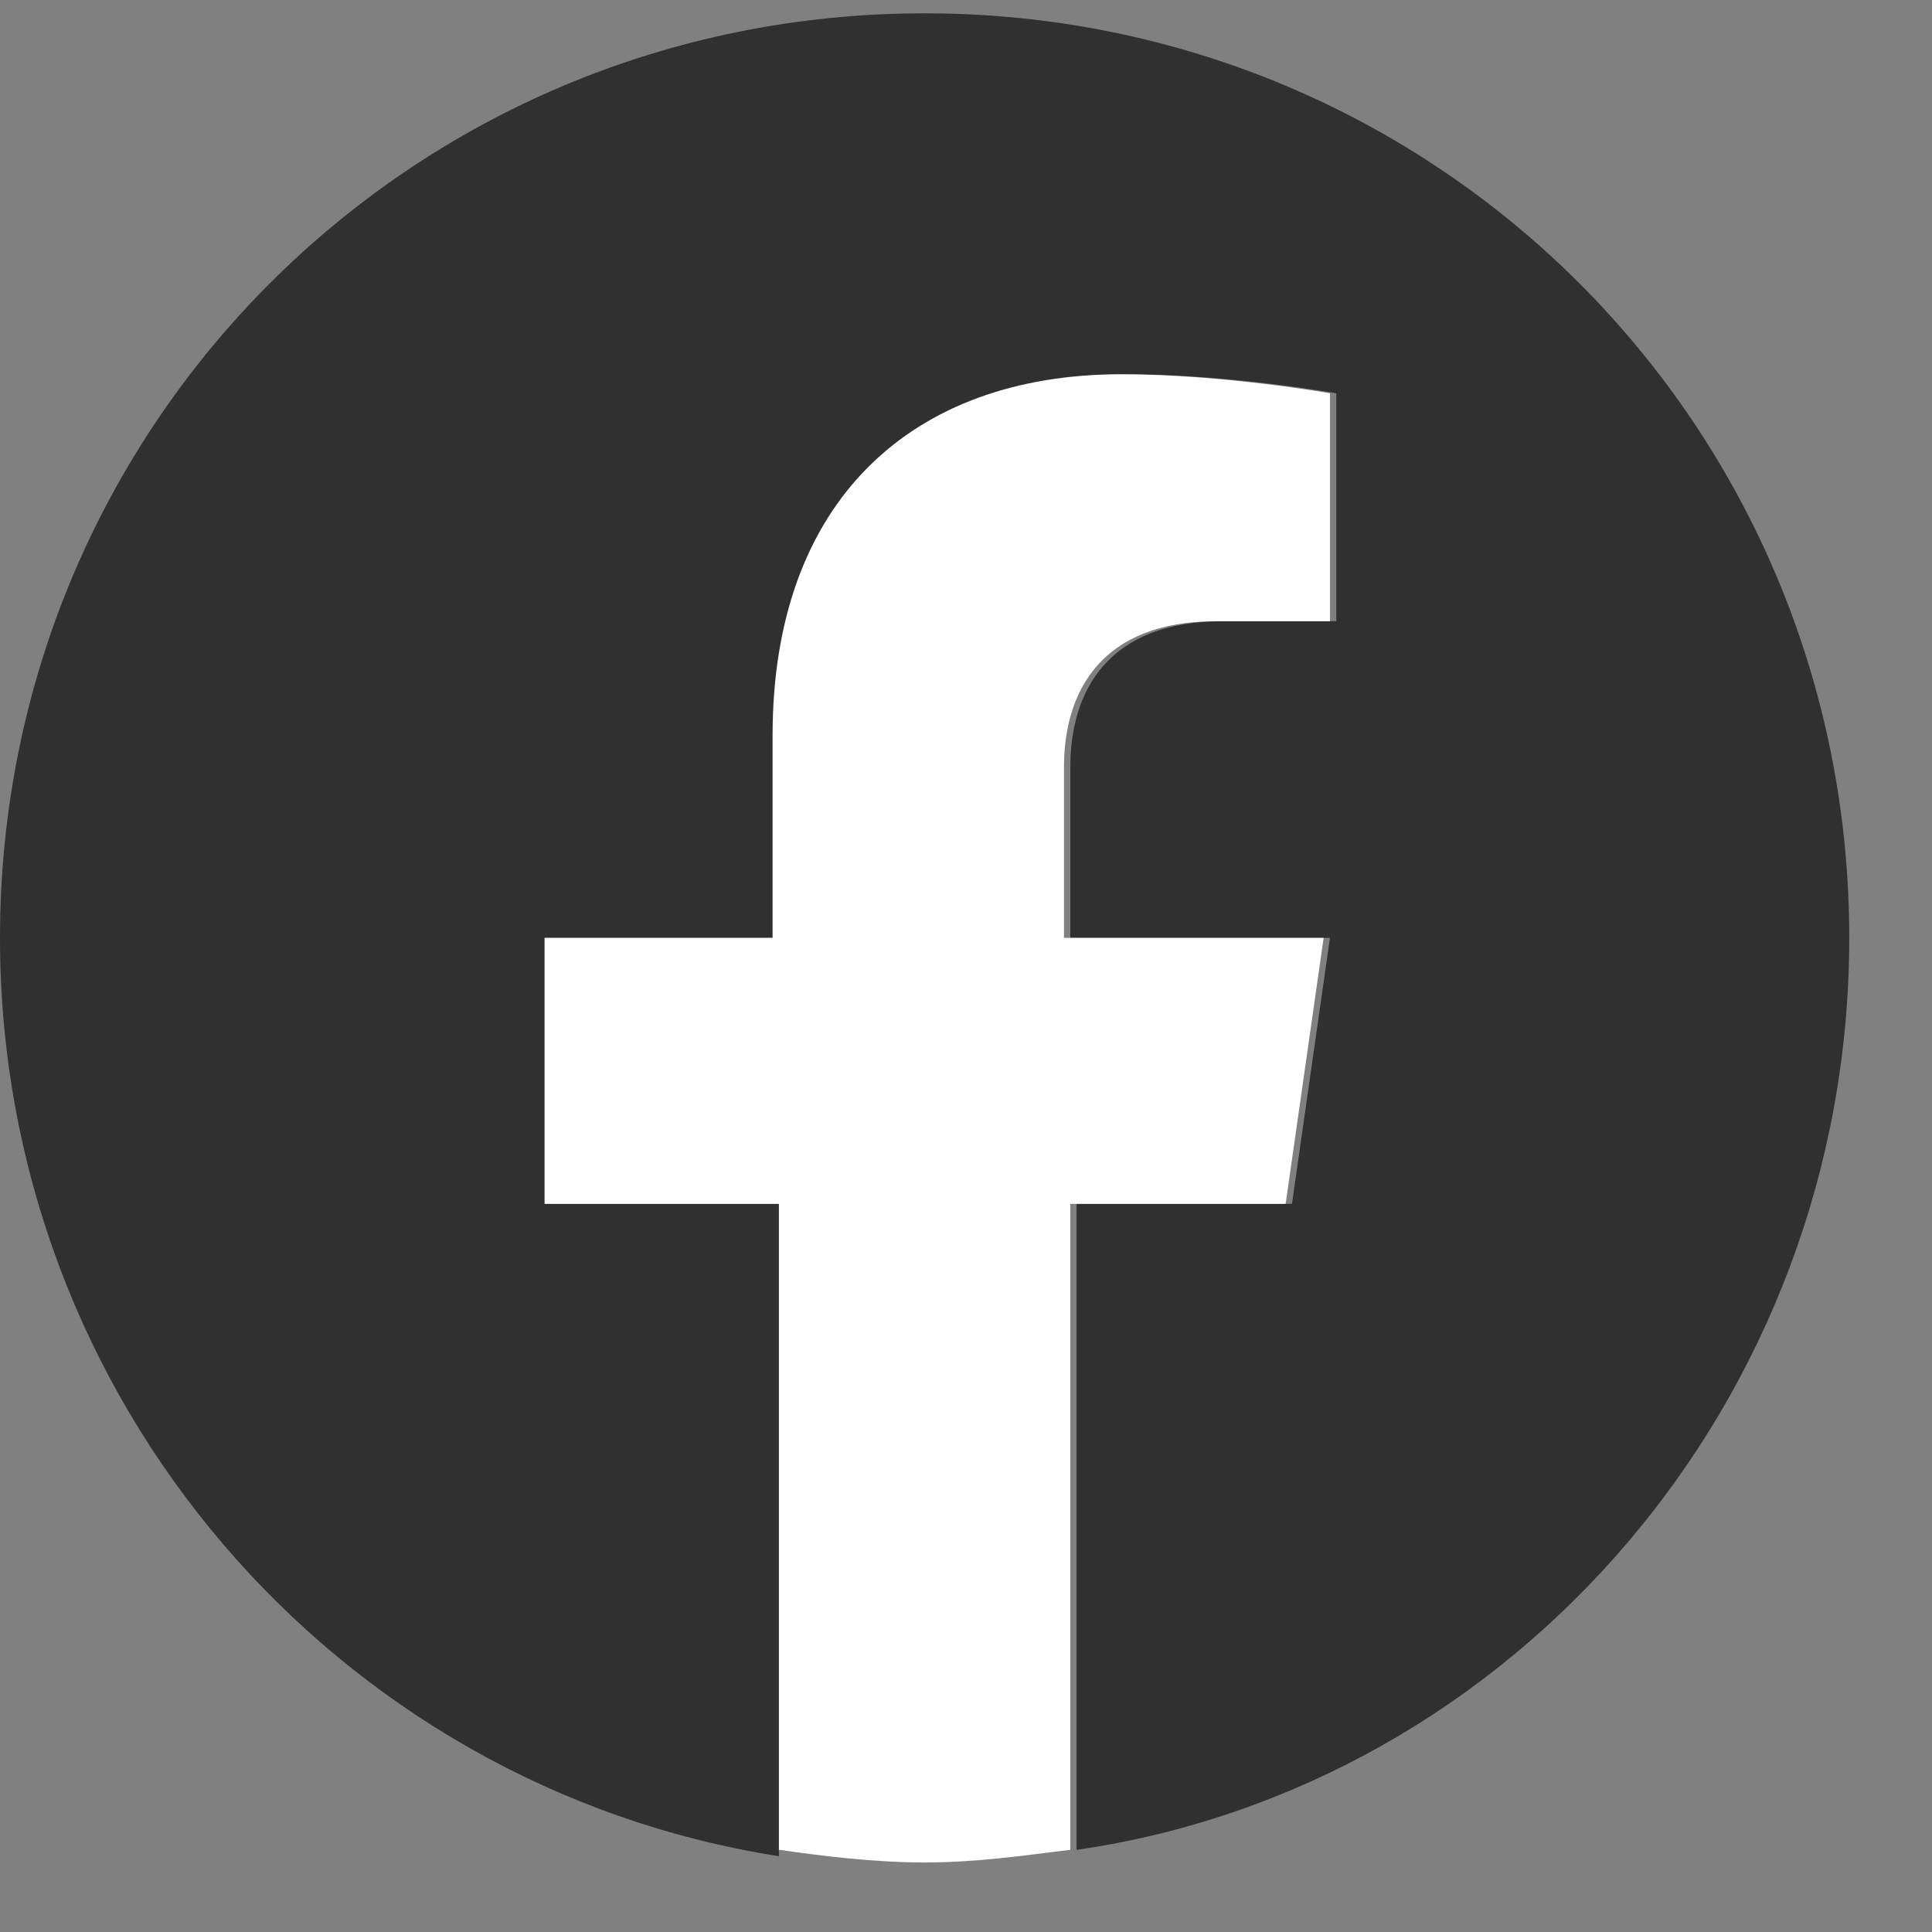
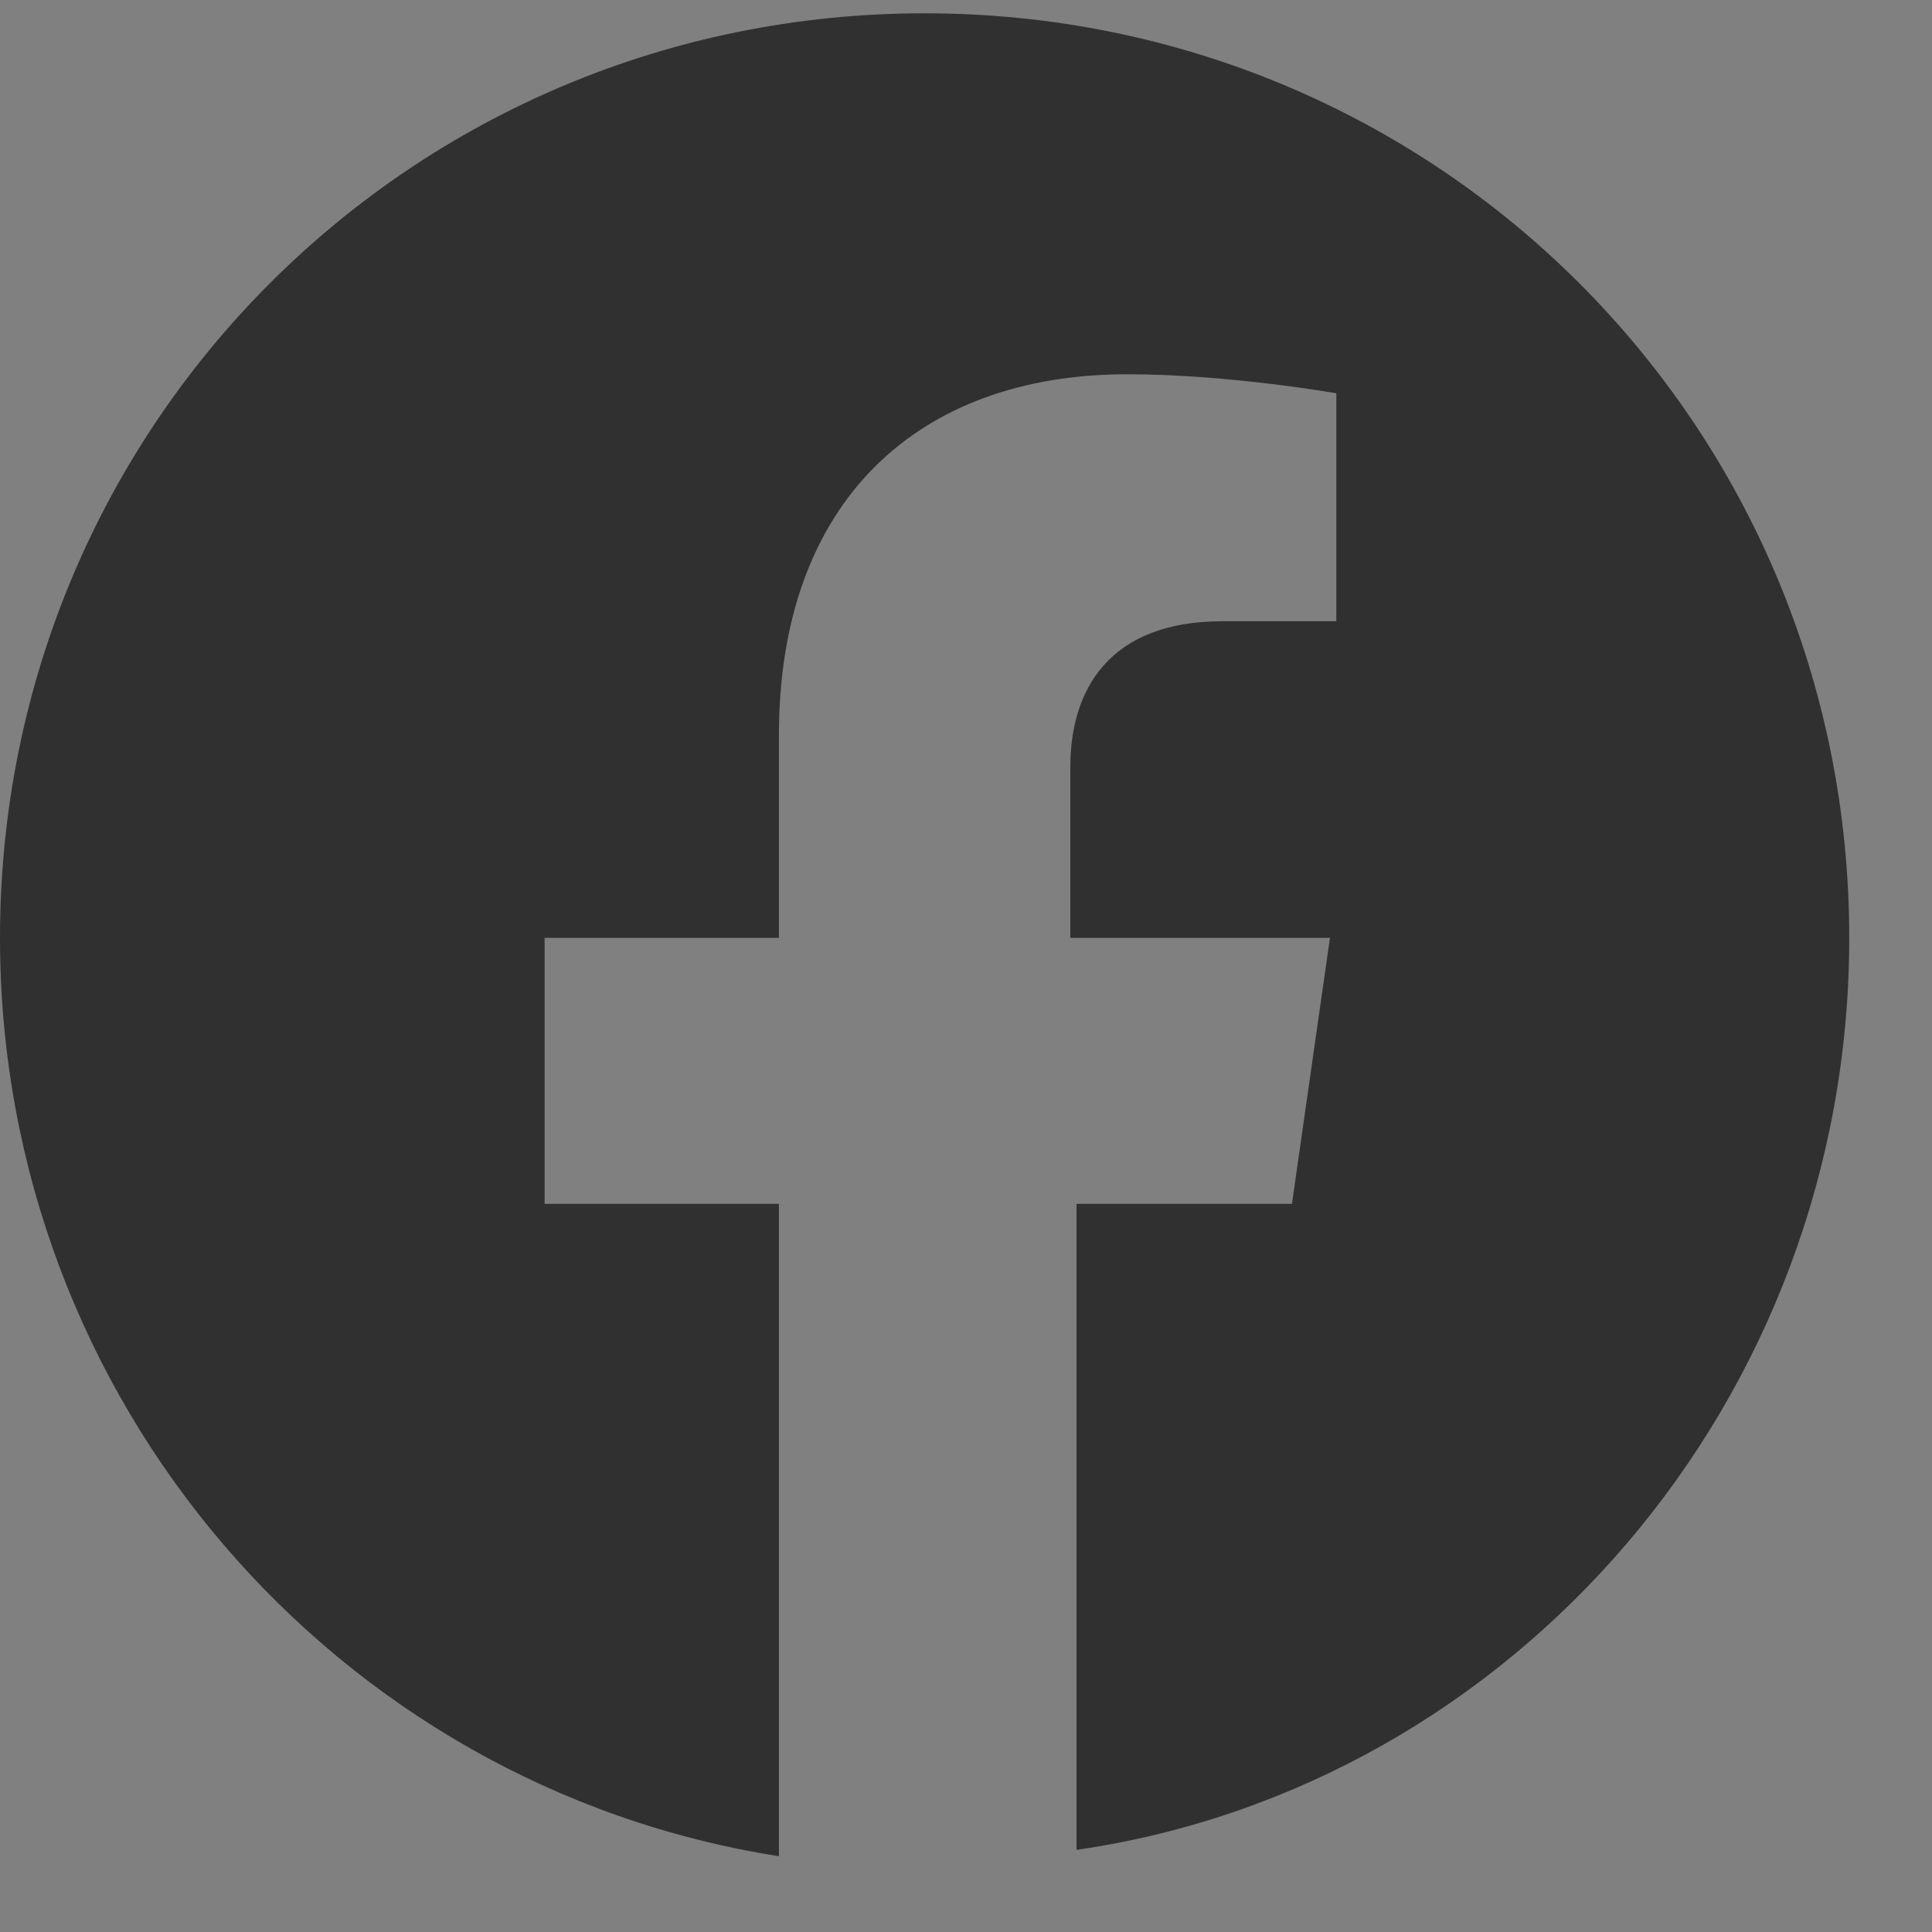
<svg xmlns="http://www.w3.org/2000/svg" width="18" height="18" viewBox="0 0 18 18" fill="none">
  <rect x="0" y="0" width="18" height="18" fill="#808080" stroke="none" />
  <path d="M17.229 8.738C17.229 3.959 13.394 0.124 8.614 0.124C3.835 0.124 0 3.959 0 8.738C0 13.045 3.127 16.645 7.257 17.294V11.216H5.074V8.738H7.257V6.85C7.257 4.667 8.555 3.487 10.502 3.487C11.447 3.487 12.45 3.664 12.45 3.664V5.788H11.388C10.325 5.788 9.972 6.437 9.972 7.145V8.738H12.391L12.037 11.216H10.03V17.235C14.102 16.645 17.229 13.045 17.229 8.738Z" fill="#303030" />
-   <path d="M11.978 11.216L12.332 8.738H9.913V7.145C9.913 6.437 10.267 5.788 11.329 5.788H12.391V3.664C12.391 3.664 11.388 3.487 10.444 3.487C8.496 3.487 7.198 4.667 7.198 6.85V8.738H5.074V11.216H7.257V17.234C7.67 17.293 8.142 17.352 8.614 17.352C9.086 17.352 9.5 17.293 9.972 17.234V11.216H11.978Z" fill="white" />
</svg>